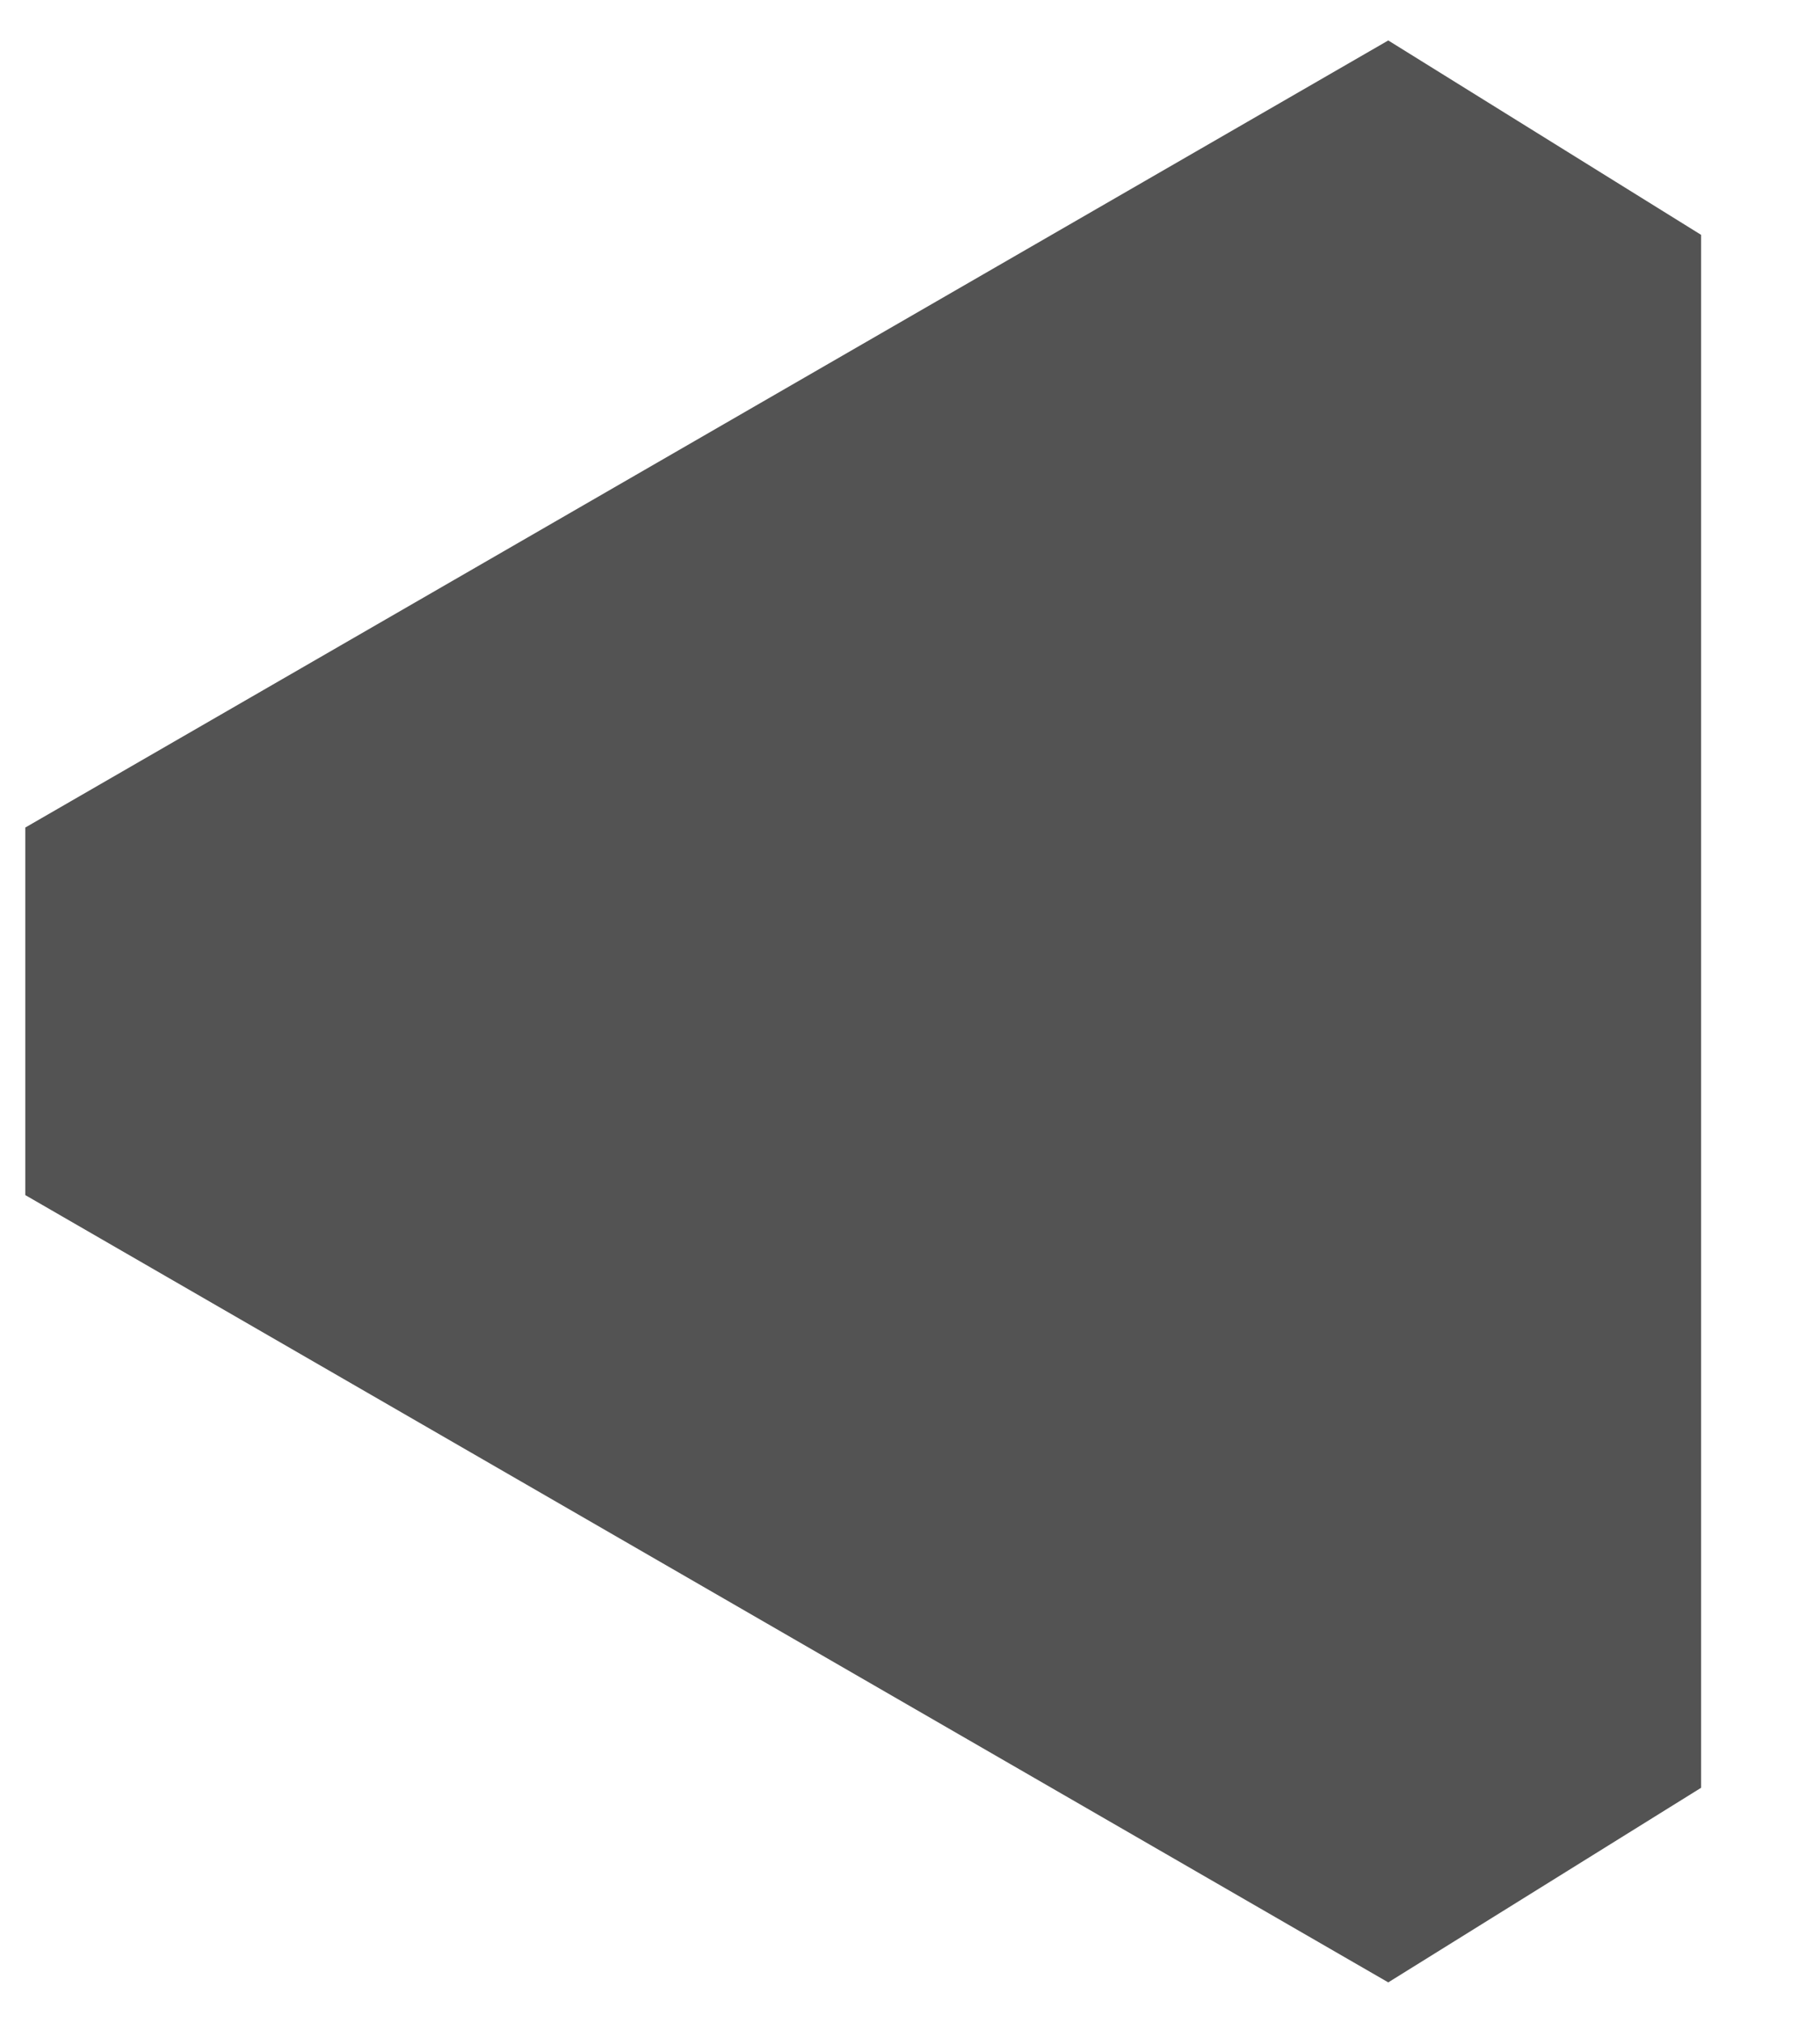
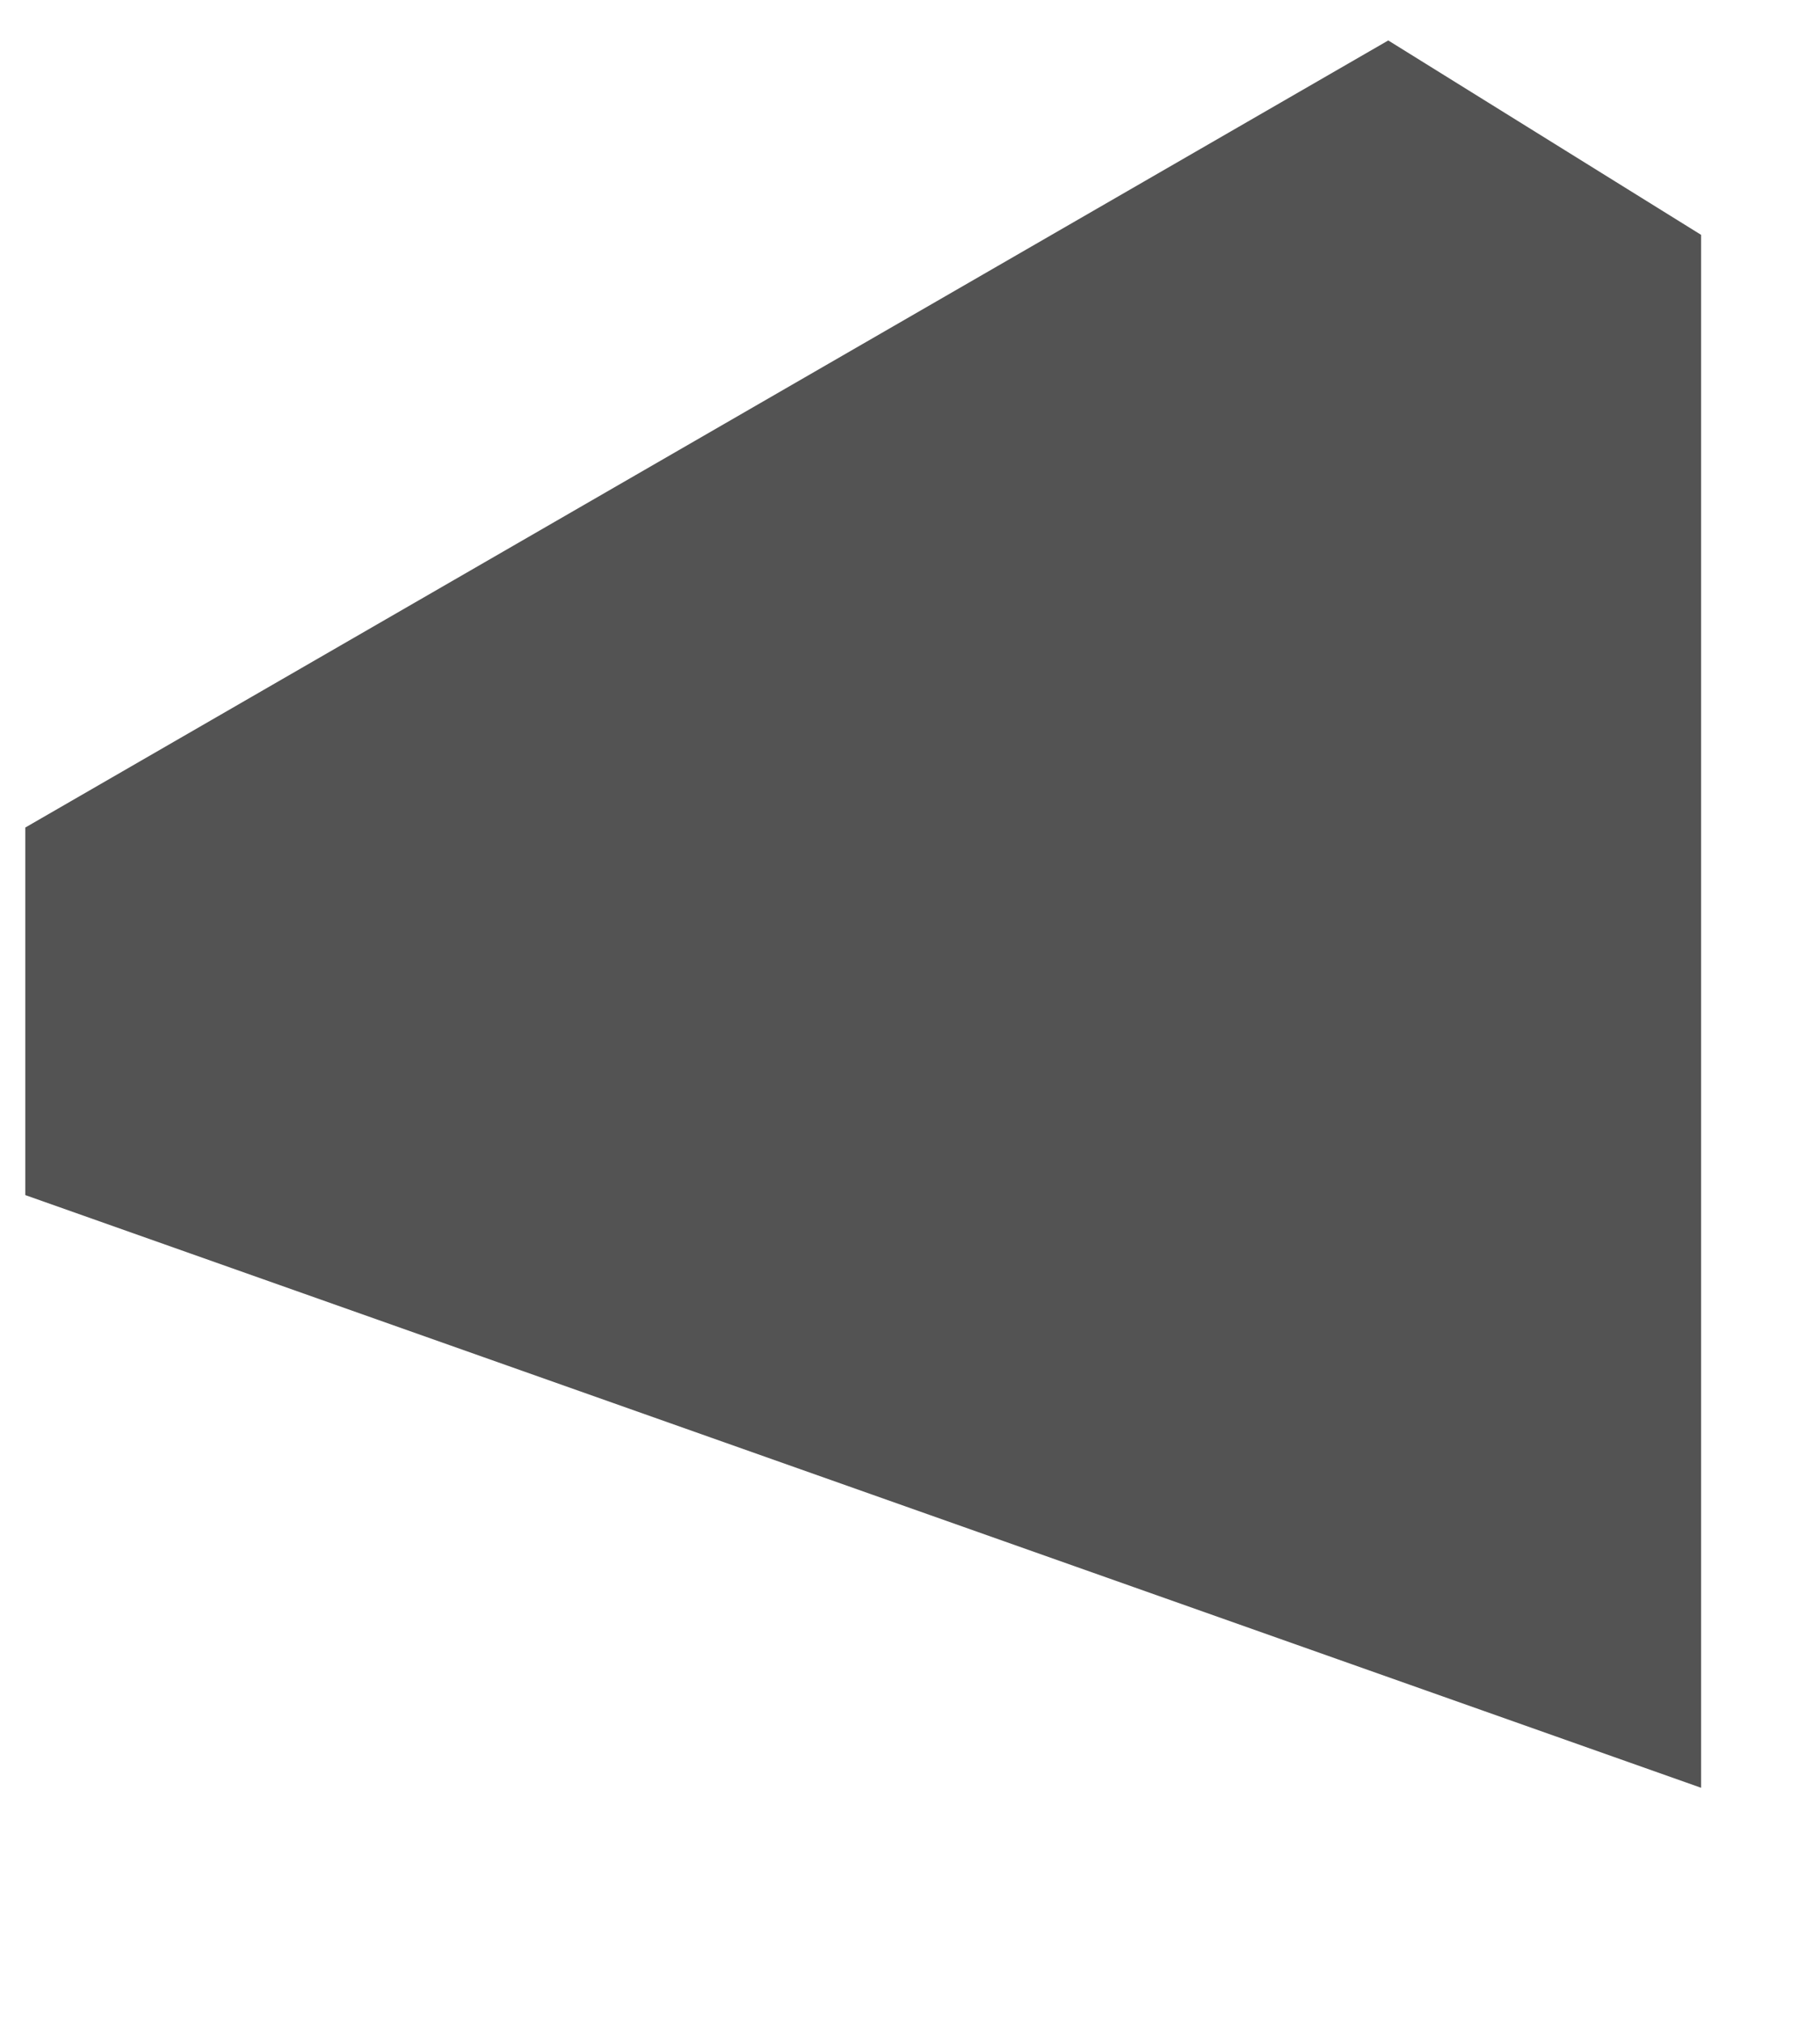
<svg xmlns="http://www.w3.org/2000/svg" width="9" height="10" viewBox="0 0 9 10" fill="none">
-   <path fill-rule="evenodd" clip-rule="evenodd" d="M6.865 0.2L0.125 4.091V5.908L6.865 9.8L8.412 8.838V1.161L6.865 0.2Z" fill="#535353" />
+   <path fill-rule="evenodd" clip-rule="evenodd" d="M6.865 0.2L0.125 4.091V5.908L8.412 8.838V1.161L6.865 0.2Z" fill="#535353" />
</svg>